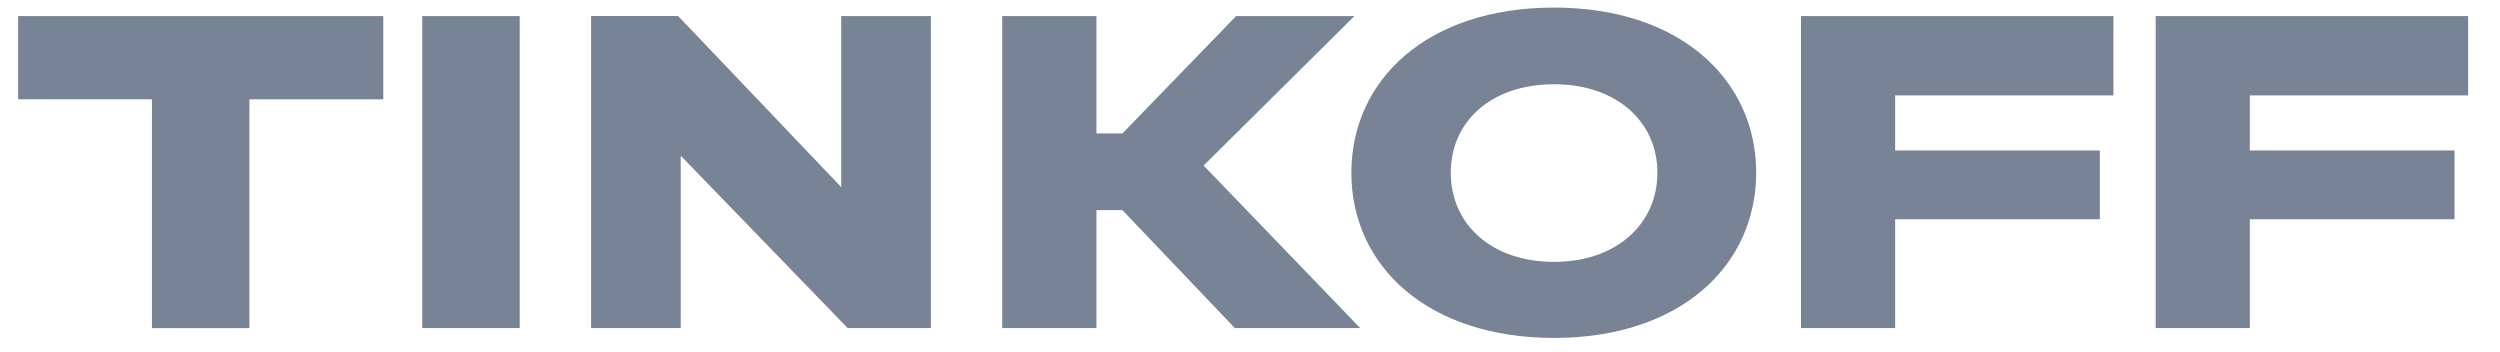
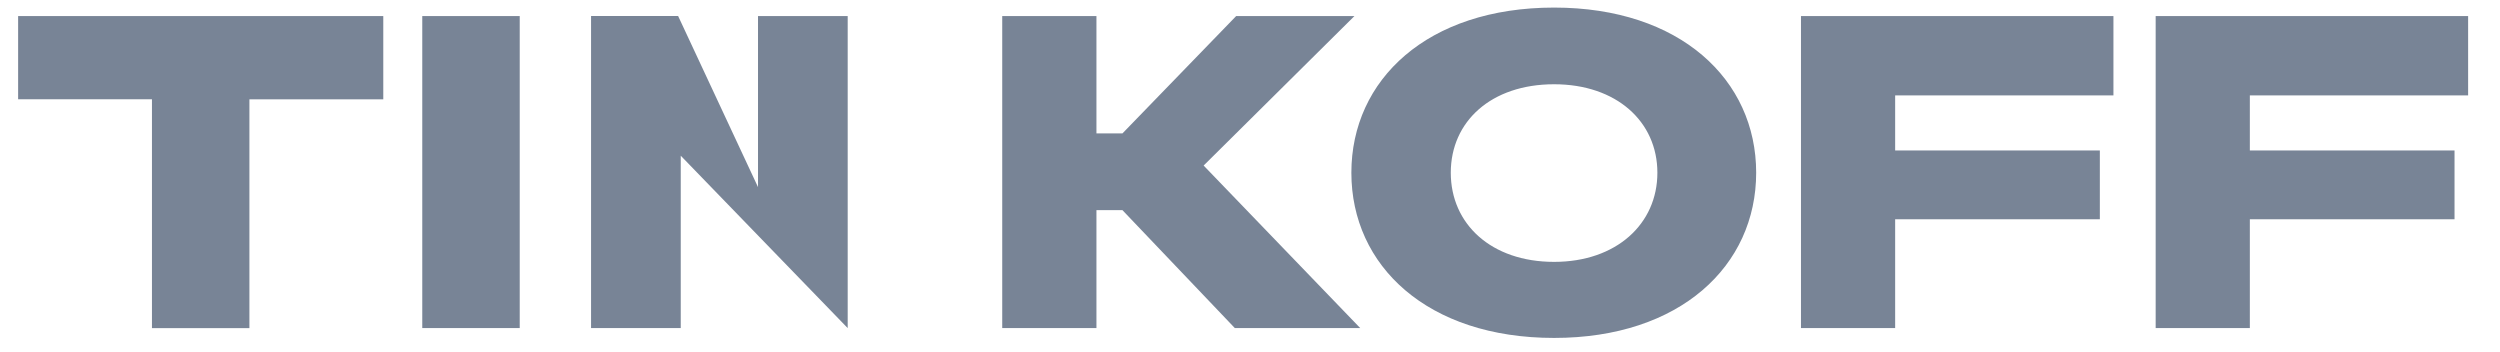
<svg xmlns="http://www.w3.org/2000/svg" width="64" height="9" fill="none">
-   <path d="M6.385 8.399V2.543h3.427V.412H.464v2.13H3.89V8.4h2.495zm6.92-7.987H10.81v7.987h2.495V.412zm1.826 0v7.987h2.296V3.986l4.274 4.413h2.13V.412h-2.296V4.79L17.36.41h-2.229zm13.603 4.967l2.878 3.02h3.21l-4.009-4.161 3.86-3.826h-3.028l-2.91 3.003h-.666V.412h-2.412v7.987h2.412v-3.02h.665zM39.785.194c-3.244 0-5.19 1.846-5.19 4.228 0 2.383 1.946 4.229 5.19 4.229 3.227 0 5.173-1.846 5.173-4.23 0-2.381-1.946-4.227-5.173-4.227zm0 6.51c-1.614 0-2.645-.973-2.645-2.282 0-1.31 1.031-2.265 2.645-2.265 1.596 0 2.644.956 2.644 2.265 0 1.309-1.048 2.282-2.644 2.282zM54.105.412h-8v7.987h2.411V5.613h5.24V3.852h-5.24v-1.41h5.588V.412zm9.08 0h-8v7.987h2.411V5.613h5.24V3.852h-5.24v-1.41h5.588V.412z" fill="#788496" />
+   <path d="M6.385 8.399V2.543h3.427V.412H.464v2.13H3.89V8.4h2.495zm6.92-7.987H10.81v7.987h2.495V.412zm1.826 0v7.987h2.296V3.986l4.274 4.413V.412h-2.296V4.79L17.36.41h-2.229zm13.603 4.967l2.878 3.02h3.21l-4.009-4.161 3.86-3.826h-3.028l-2.91 3.003h-.666V.412h-2.412v7.987h2.412v-3.02h.665zM39.785.194c-3.244 0-5.19 1.846-5.19 4.228 0 2.383 1.946 4.229 5.19 4.229 3.227 0 5.173-1.846 5.173-4.23 0-2.381-1.946-4.227-5.173-4.227zm0 6.51c-1.614 0-2.645-.973-2.645-2.282 0-1.31 1.031-2.265 2.645-2.265 1.596 0 2.644.956 2.644 2.265 0 1.309-1.048 2.282-2.644 2.282zM54.105.412h-8v7.987h2.411V5.613h5.24V3.852h-5.24v-1.41h5.588V.412zm9.08 0h-8v7.987h2.411V5.613h5.24V3.852h-5.24v-1.41h5.588V.412z" fill="#788496" />
</svg>